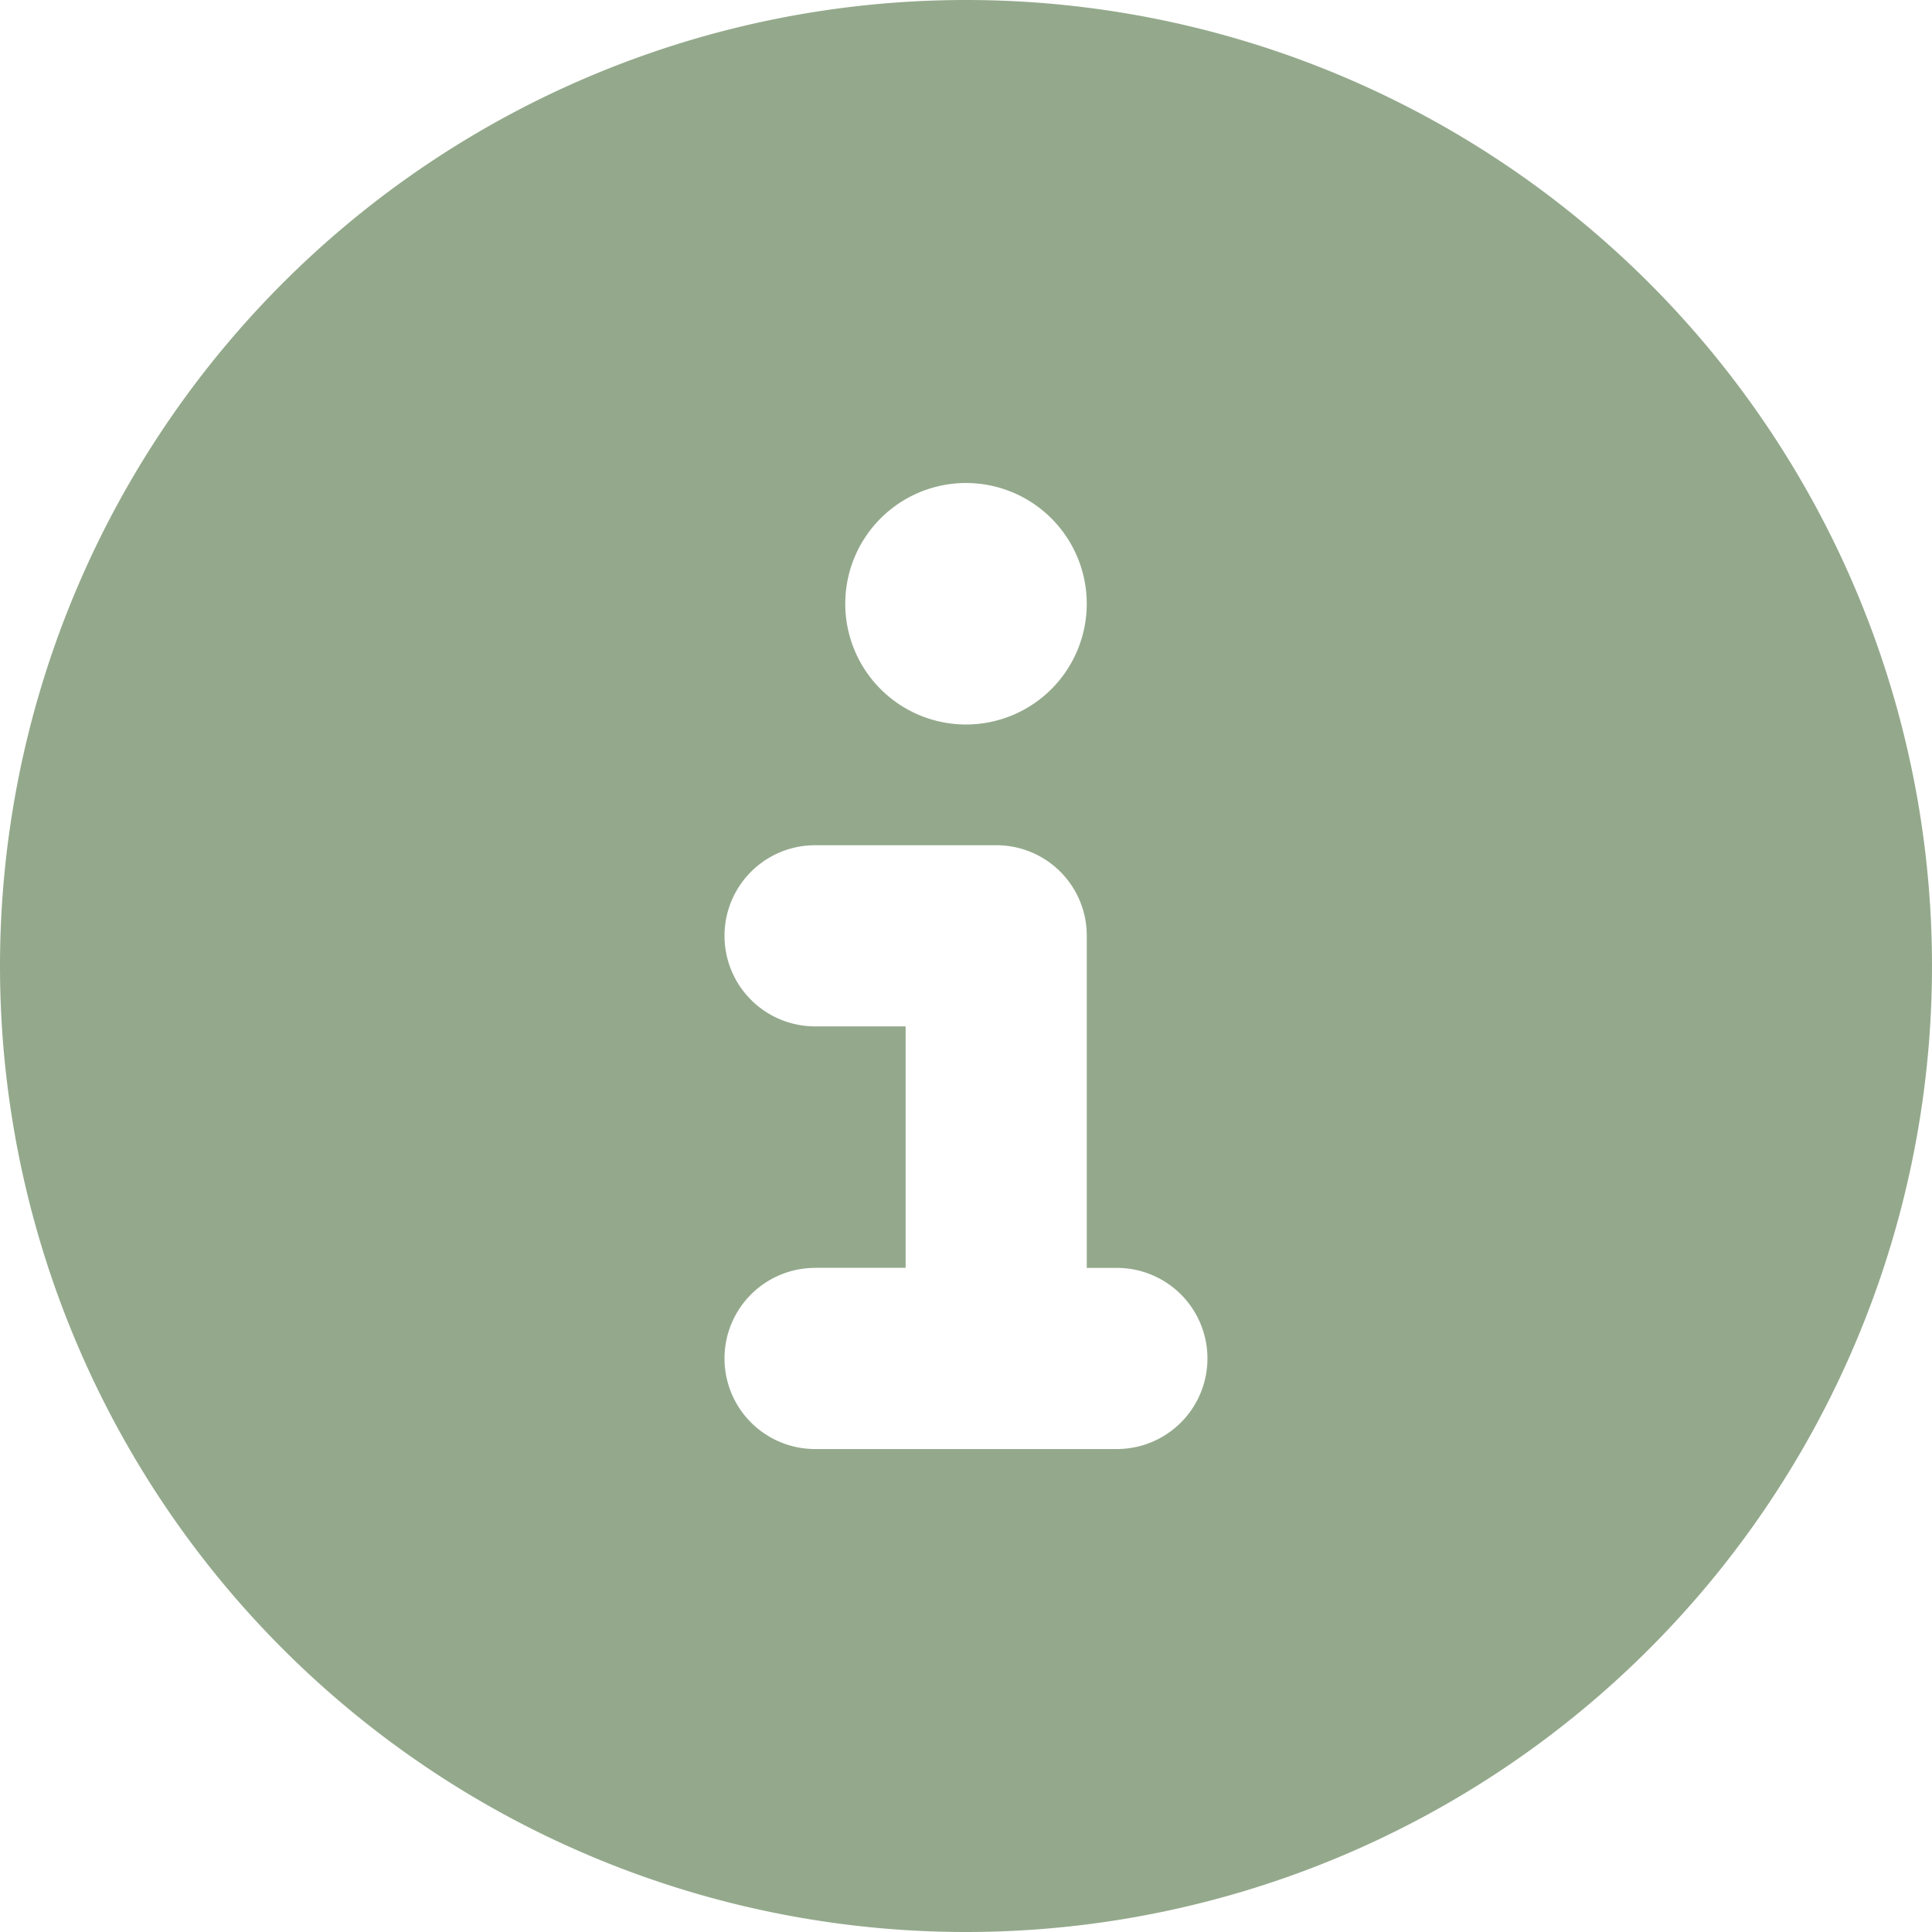
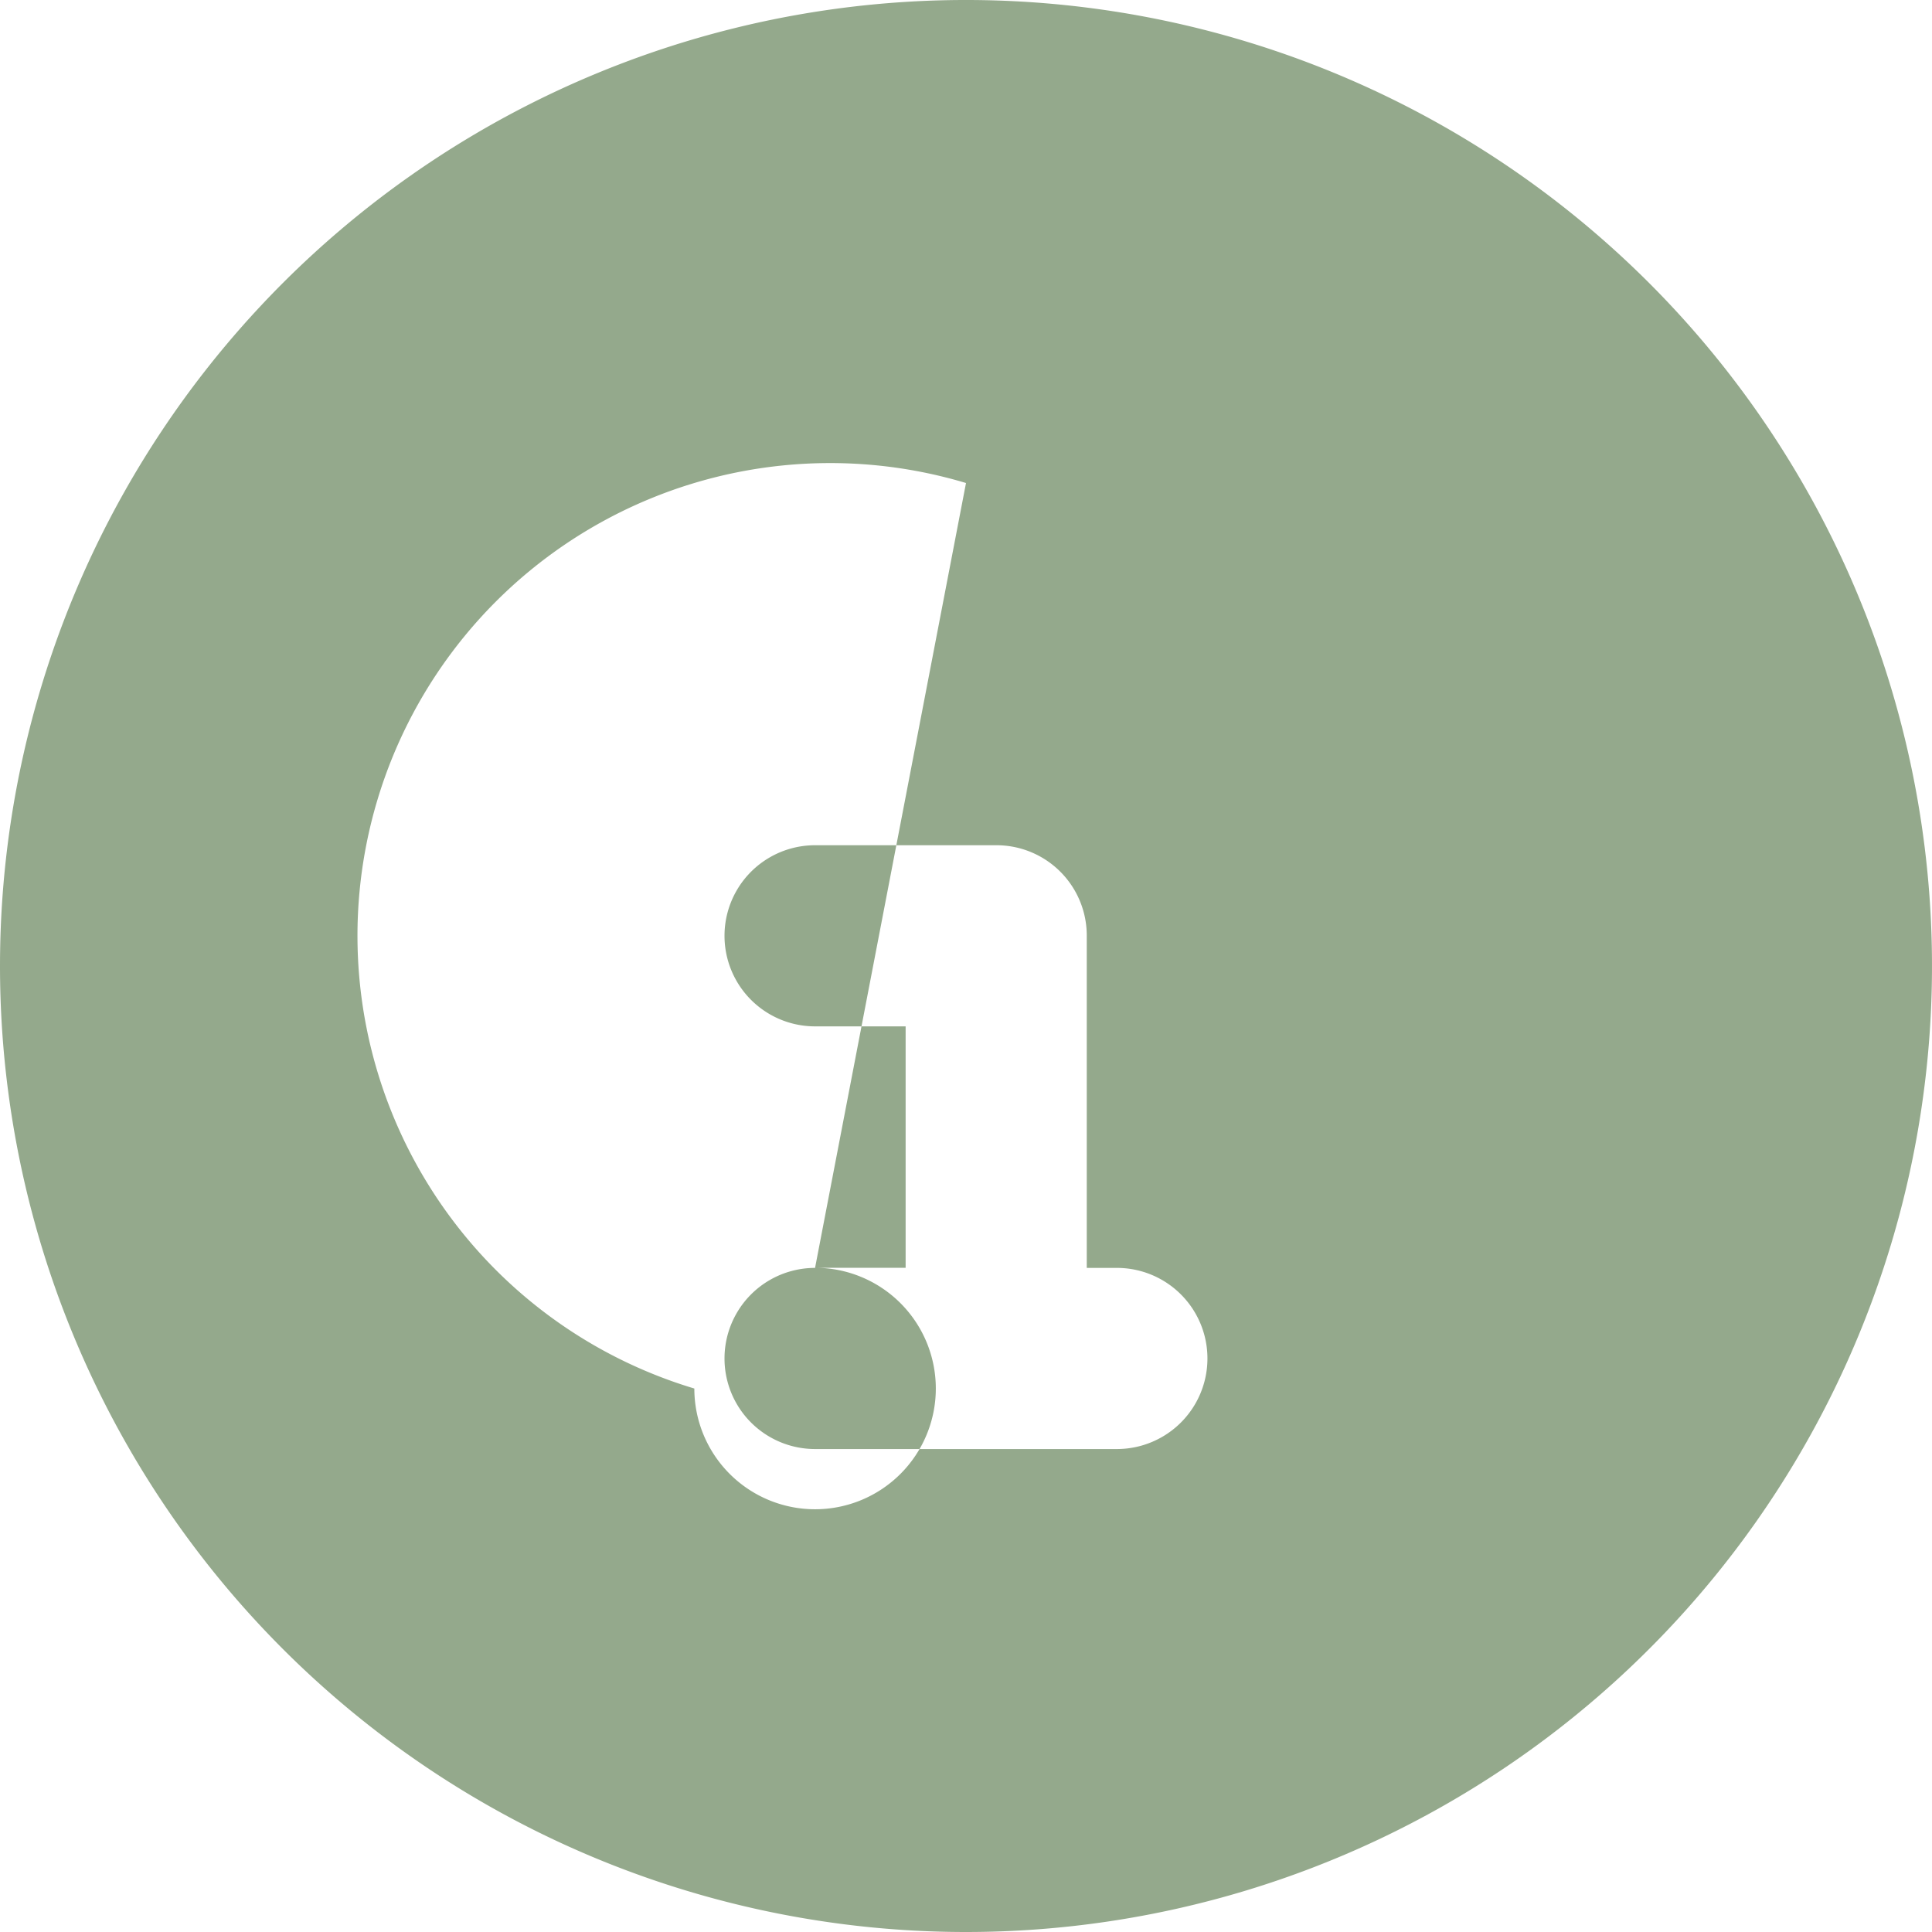
<svg xmlns="http://www.w3.org/2000/svg" width="78.534" height="78.534" viewBox="0 0 78.534 78.534">
-   <path d="M39.267,78.534A39.267,39.267,0,1,0,0,39.267,39.267,39.267,0,0,0,39.267,78.534Zm-6.135-27h3.681V41.721H33.132a3.681,3.681,0,0,1,0-7.363h7.363a3.672,3.672,0,0,1,3.681,3.681v13.5H45.4a3.681,3.681,0,0,1,0,7.363H33.132a3.681,3.681,0,1,1,0-7.363Zm6.135-31.9a4.908,4.908,0,1,1-4.908,4.908A4.908,4.908,0,0,1,39.267,19.634Z" fill="#94a98c" />
+   <path d="M39.267,78.534A39.267,39.267,0,1,0,0,39.267,39.267,39.267,0,0,0,39.267,78.534Zm-6.135-27h3.681V41.721H33.132a3.681,3.681,0,0,1,0-7.363h7.363a3.672,3.672,0,0,1,3.681,3.681v13.5H45.4a3.681,3.681,0,0,1,0,7.363H33.132a3.681,3.681,0,1,1,0-7.363Za4.908,4.908,0,1,1-4.908,4.908A4.908,4.908,0,0,1,39.267,19.634Z" fill="#94a98c" />
</svg>